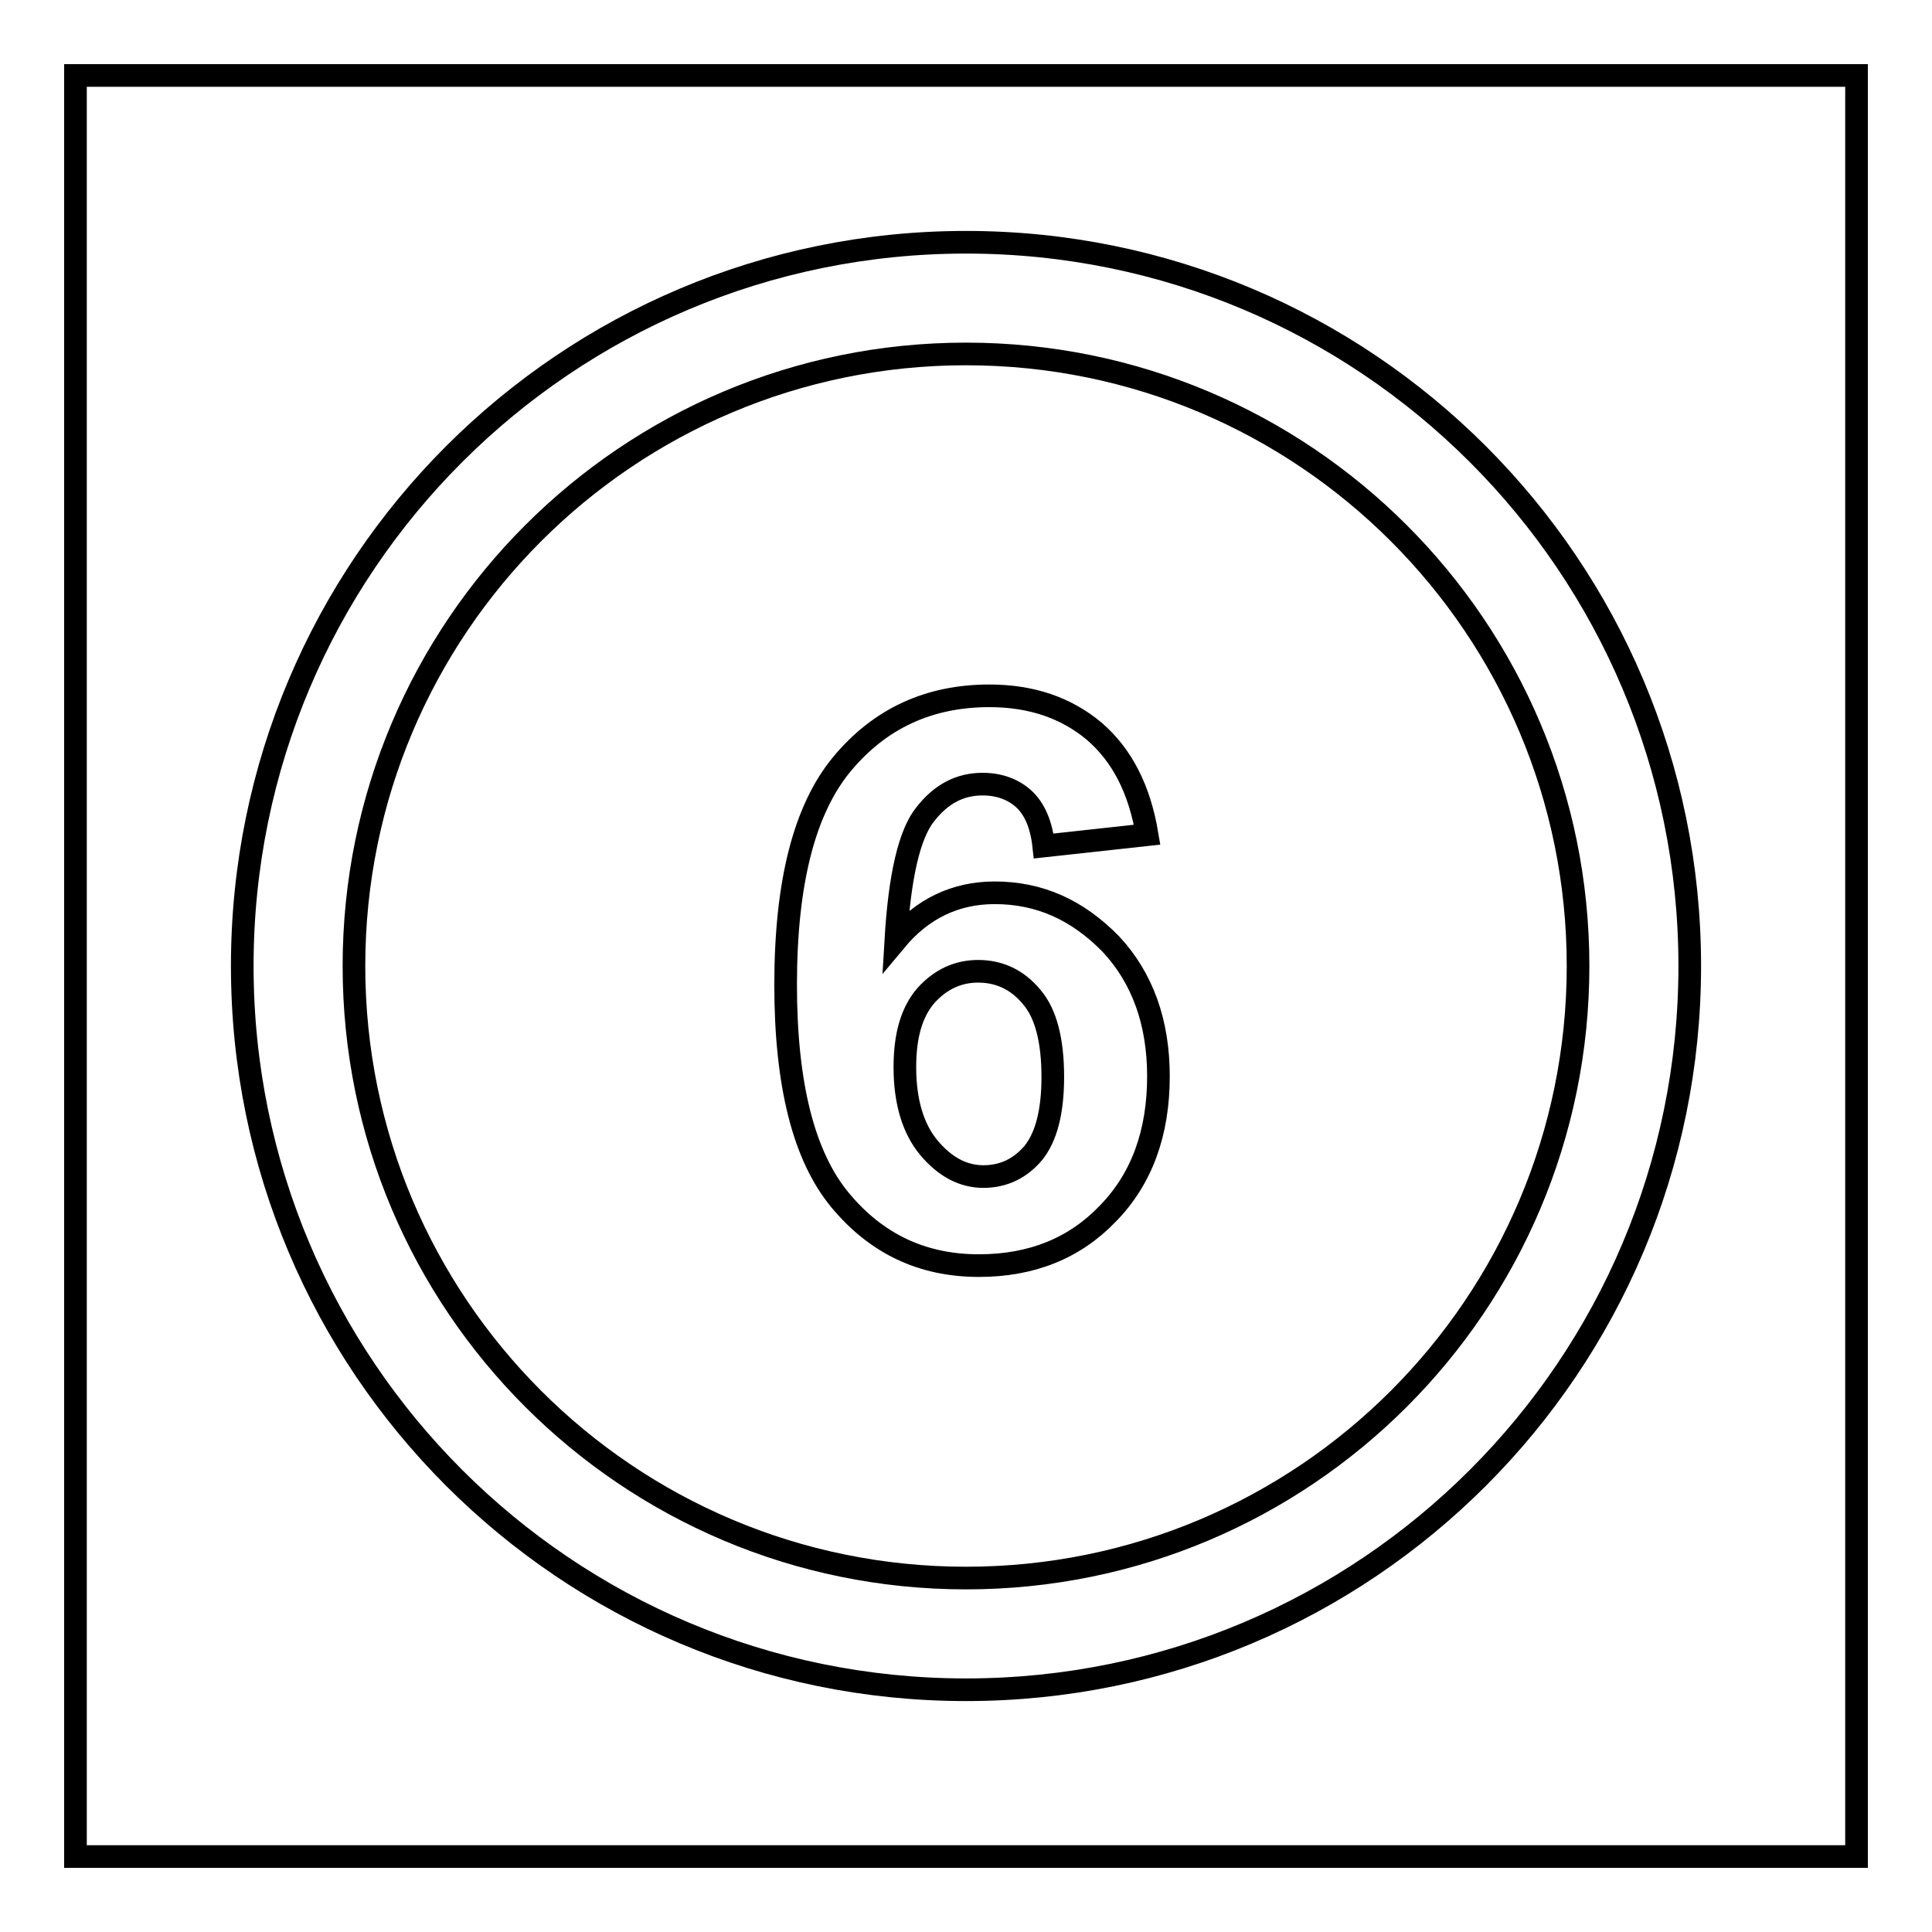
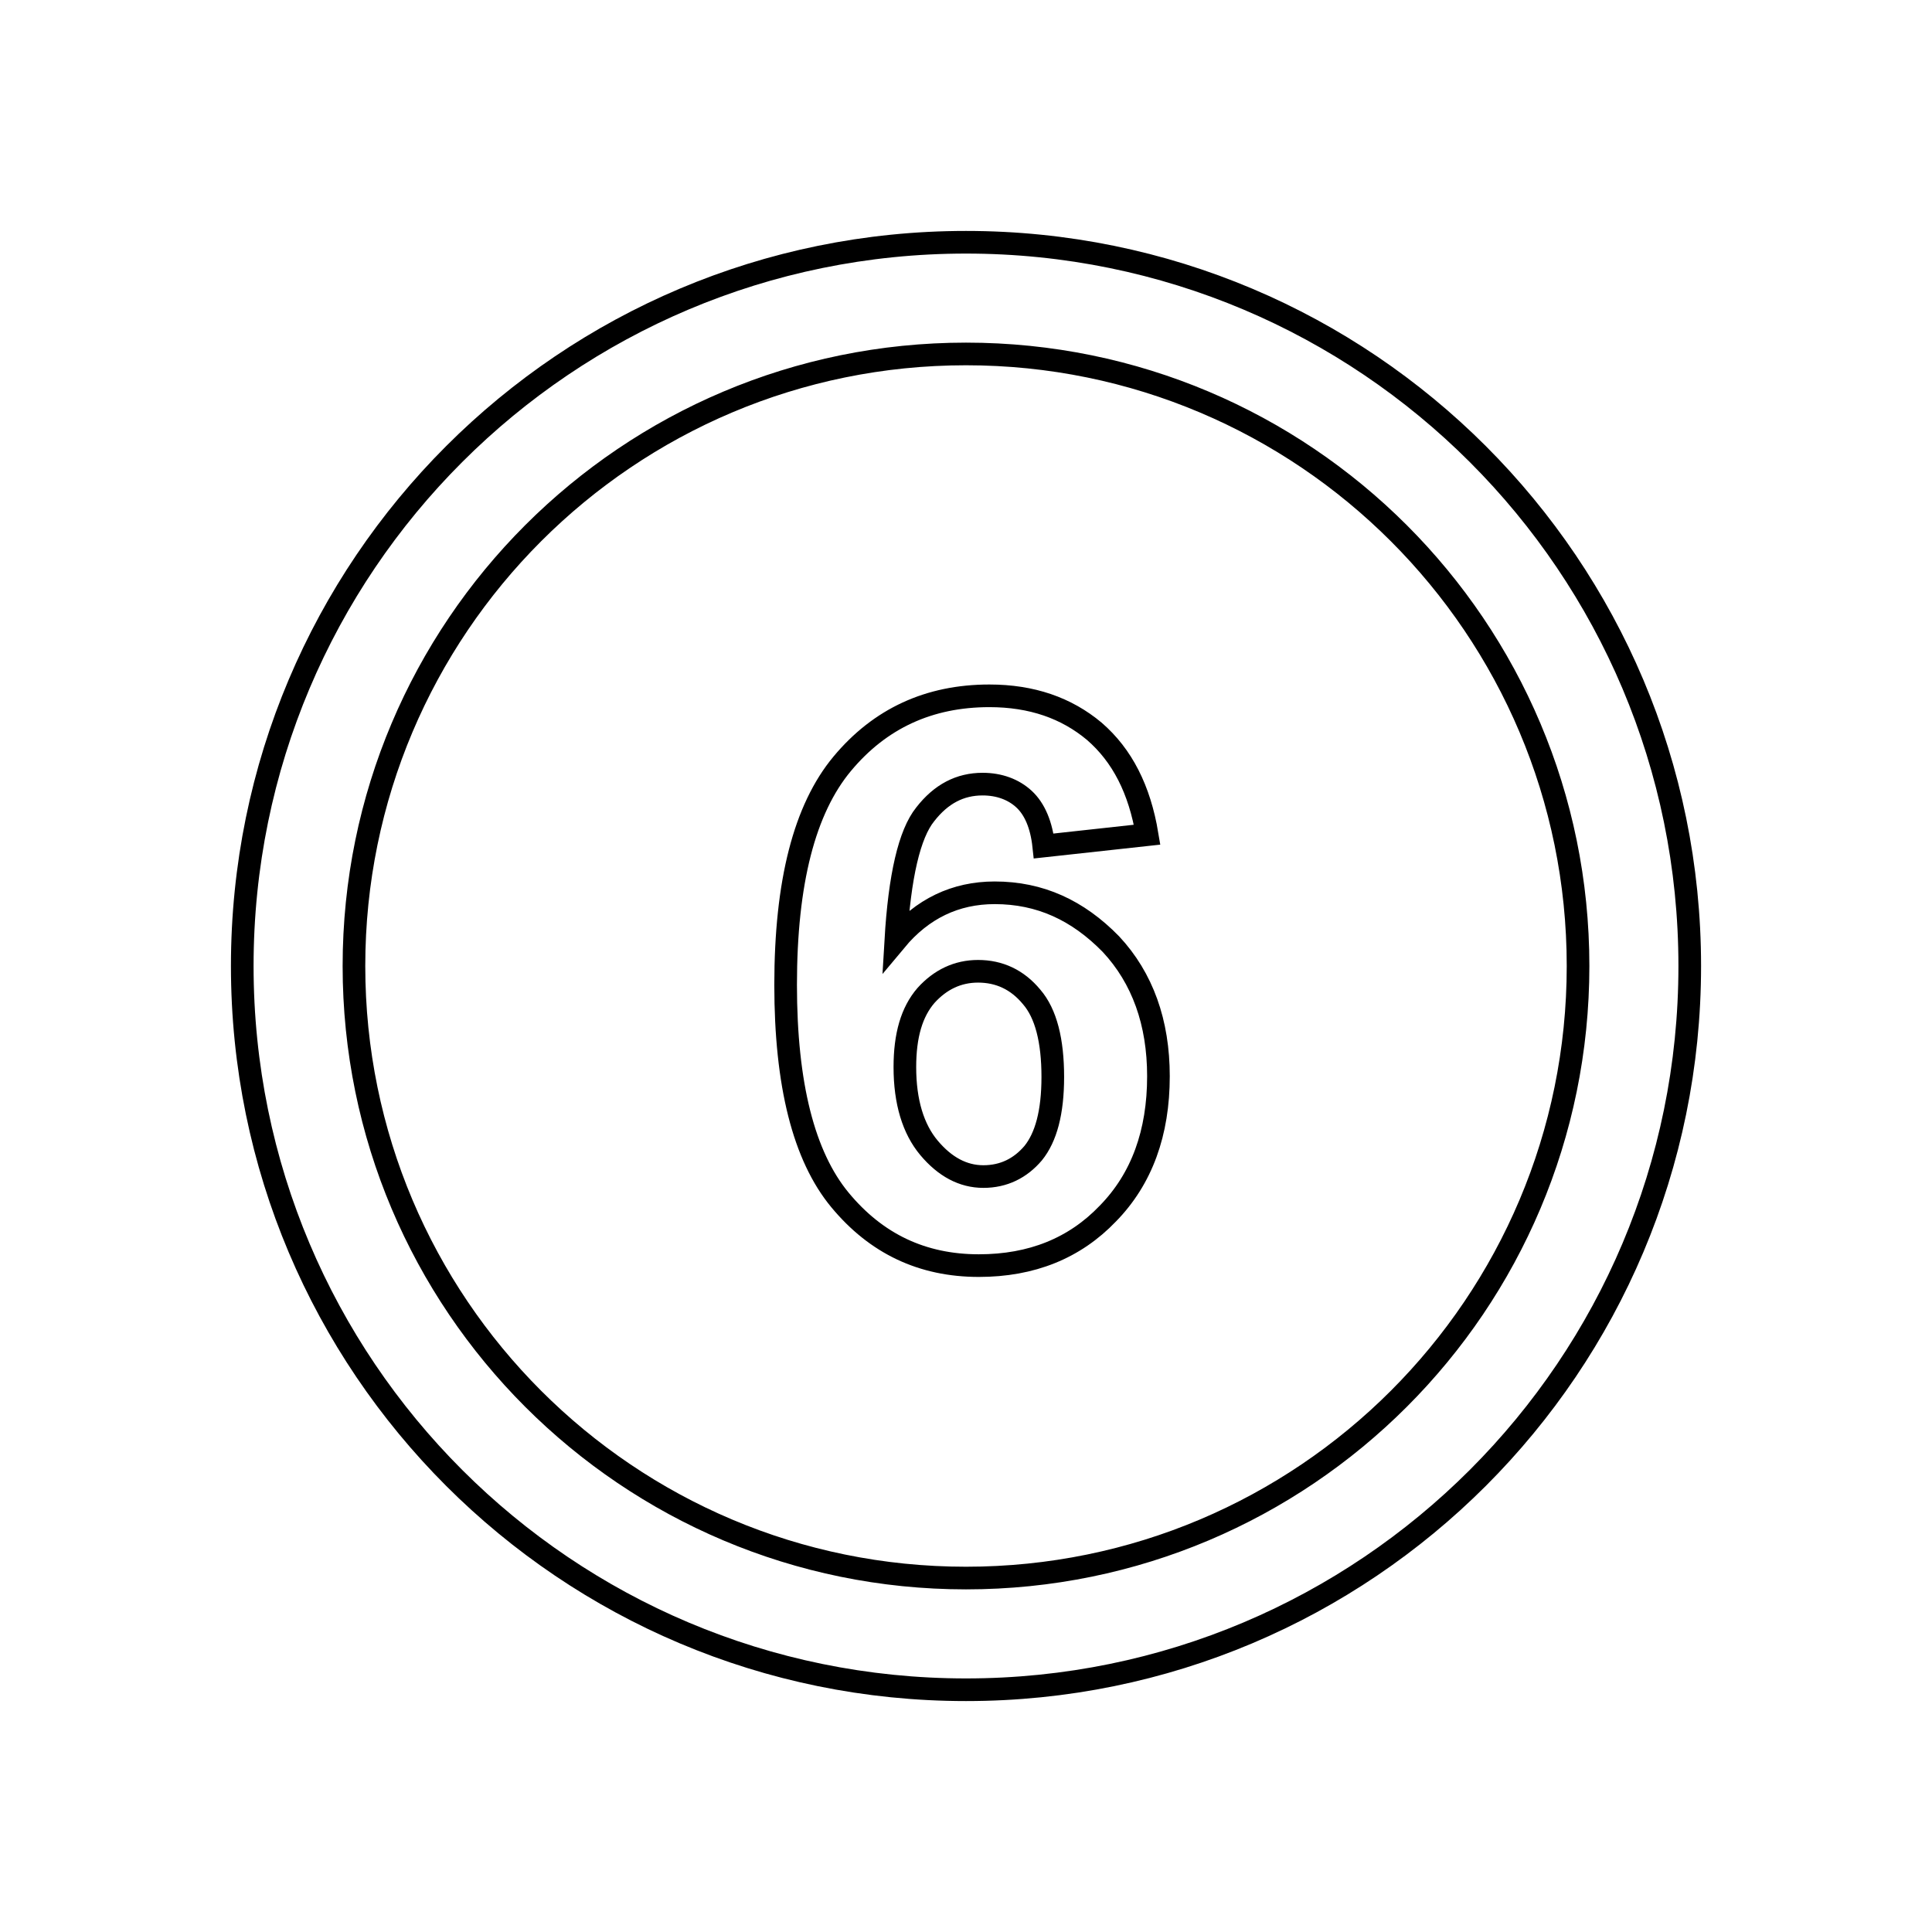
<svg xmlns="http://www.w3.org/2000/svg" version="1.1" x="0px" y="0px" viewBox="0 0 256 256" enable-background="new 0 0 256 256" xml:space="preserve">
  <g>
    <g>
-       <path stroke-width="3" fill-opacity="0" stroke="#000000" d="M10,10h236v236H10V10z" />
      <path stroke-width="3" fill-opacity="0" stroke="#000000" d="M128,32.1C75,32.1,32.1,75,32.1,128c0,53,42.9,95.9,95.9,95.9c53,0,95.9-42.9,95.9-95.9C223.9,75,181,32.1,128,32.1z M128,209.1c-44.8,0-81.1-36.3-81.1-81.1c0-44.8,36.3-81.1,81.1-81.1c44.8,0,81.1,36.3,81.1,81.1C209.1,172.8,172.8,209.1,128,209.1z M131.8,118.3c-5.2,0-9.6,2.1-13.1,6.3c0.5-8.5,1.8-14.1,3.9-16.7c2.1-2.7,4.6-4,7.6-4c2.2,0,4.1,0.7,5.5,2c1.4,1.3,2.3,3.4,2.6,6.2l13.7-1.5c-1-6-3.3-10.5-7-13.7c-3.7-3.1-8.3-4.7-13.9-4.7c-8,0-14.5,3-19.5,9c-5,6-7.5,15.7-7.5,29.3c0,13.2,2.4,22.7,7.2,28.5c4.8,5.8,10.9,8.7,18.4,8.7c7,0,12.7-2.3,17.1-6.9c4.5-4.6,6.7-10.7,6.7-18.2c0-7.1-2.1-13-6.3-17.5C142.8,120.6,137.8,118.3,131.8,118.3L131.8,118.3z M136.9,152.8c-1.7,2-3.9,3.1-6.6,3.1c-2.7,0-5.1-1.3-7.2-3.8c-2.1-2.5-3.2-6.1-3.2-10.7c0-4.2,0.9-7.3,2.8-9.5c1.9-2.1,4.2-3.2,6.9-3.2c2.8,0,5.2,1.1,7.1,3.4c1.9,2.2,2.8,5.8,2.8,10.6C139.5,147.4,138.6,150.7,136.9,152.8L136.9,152.8z" />
    </g>
  </g>
</svg>